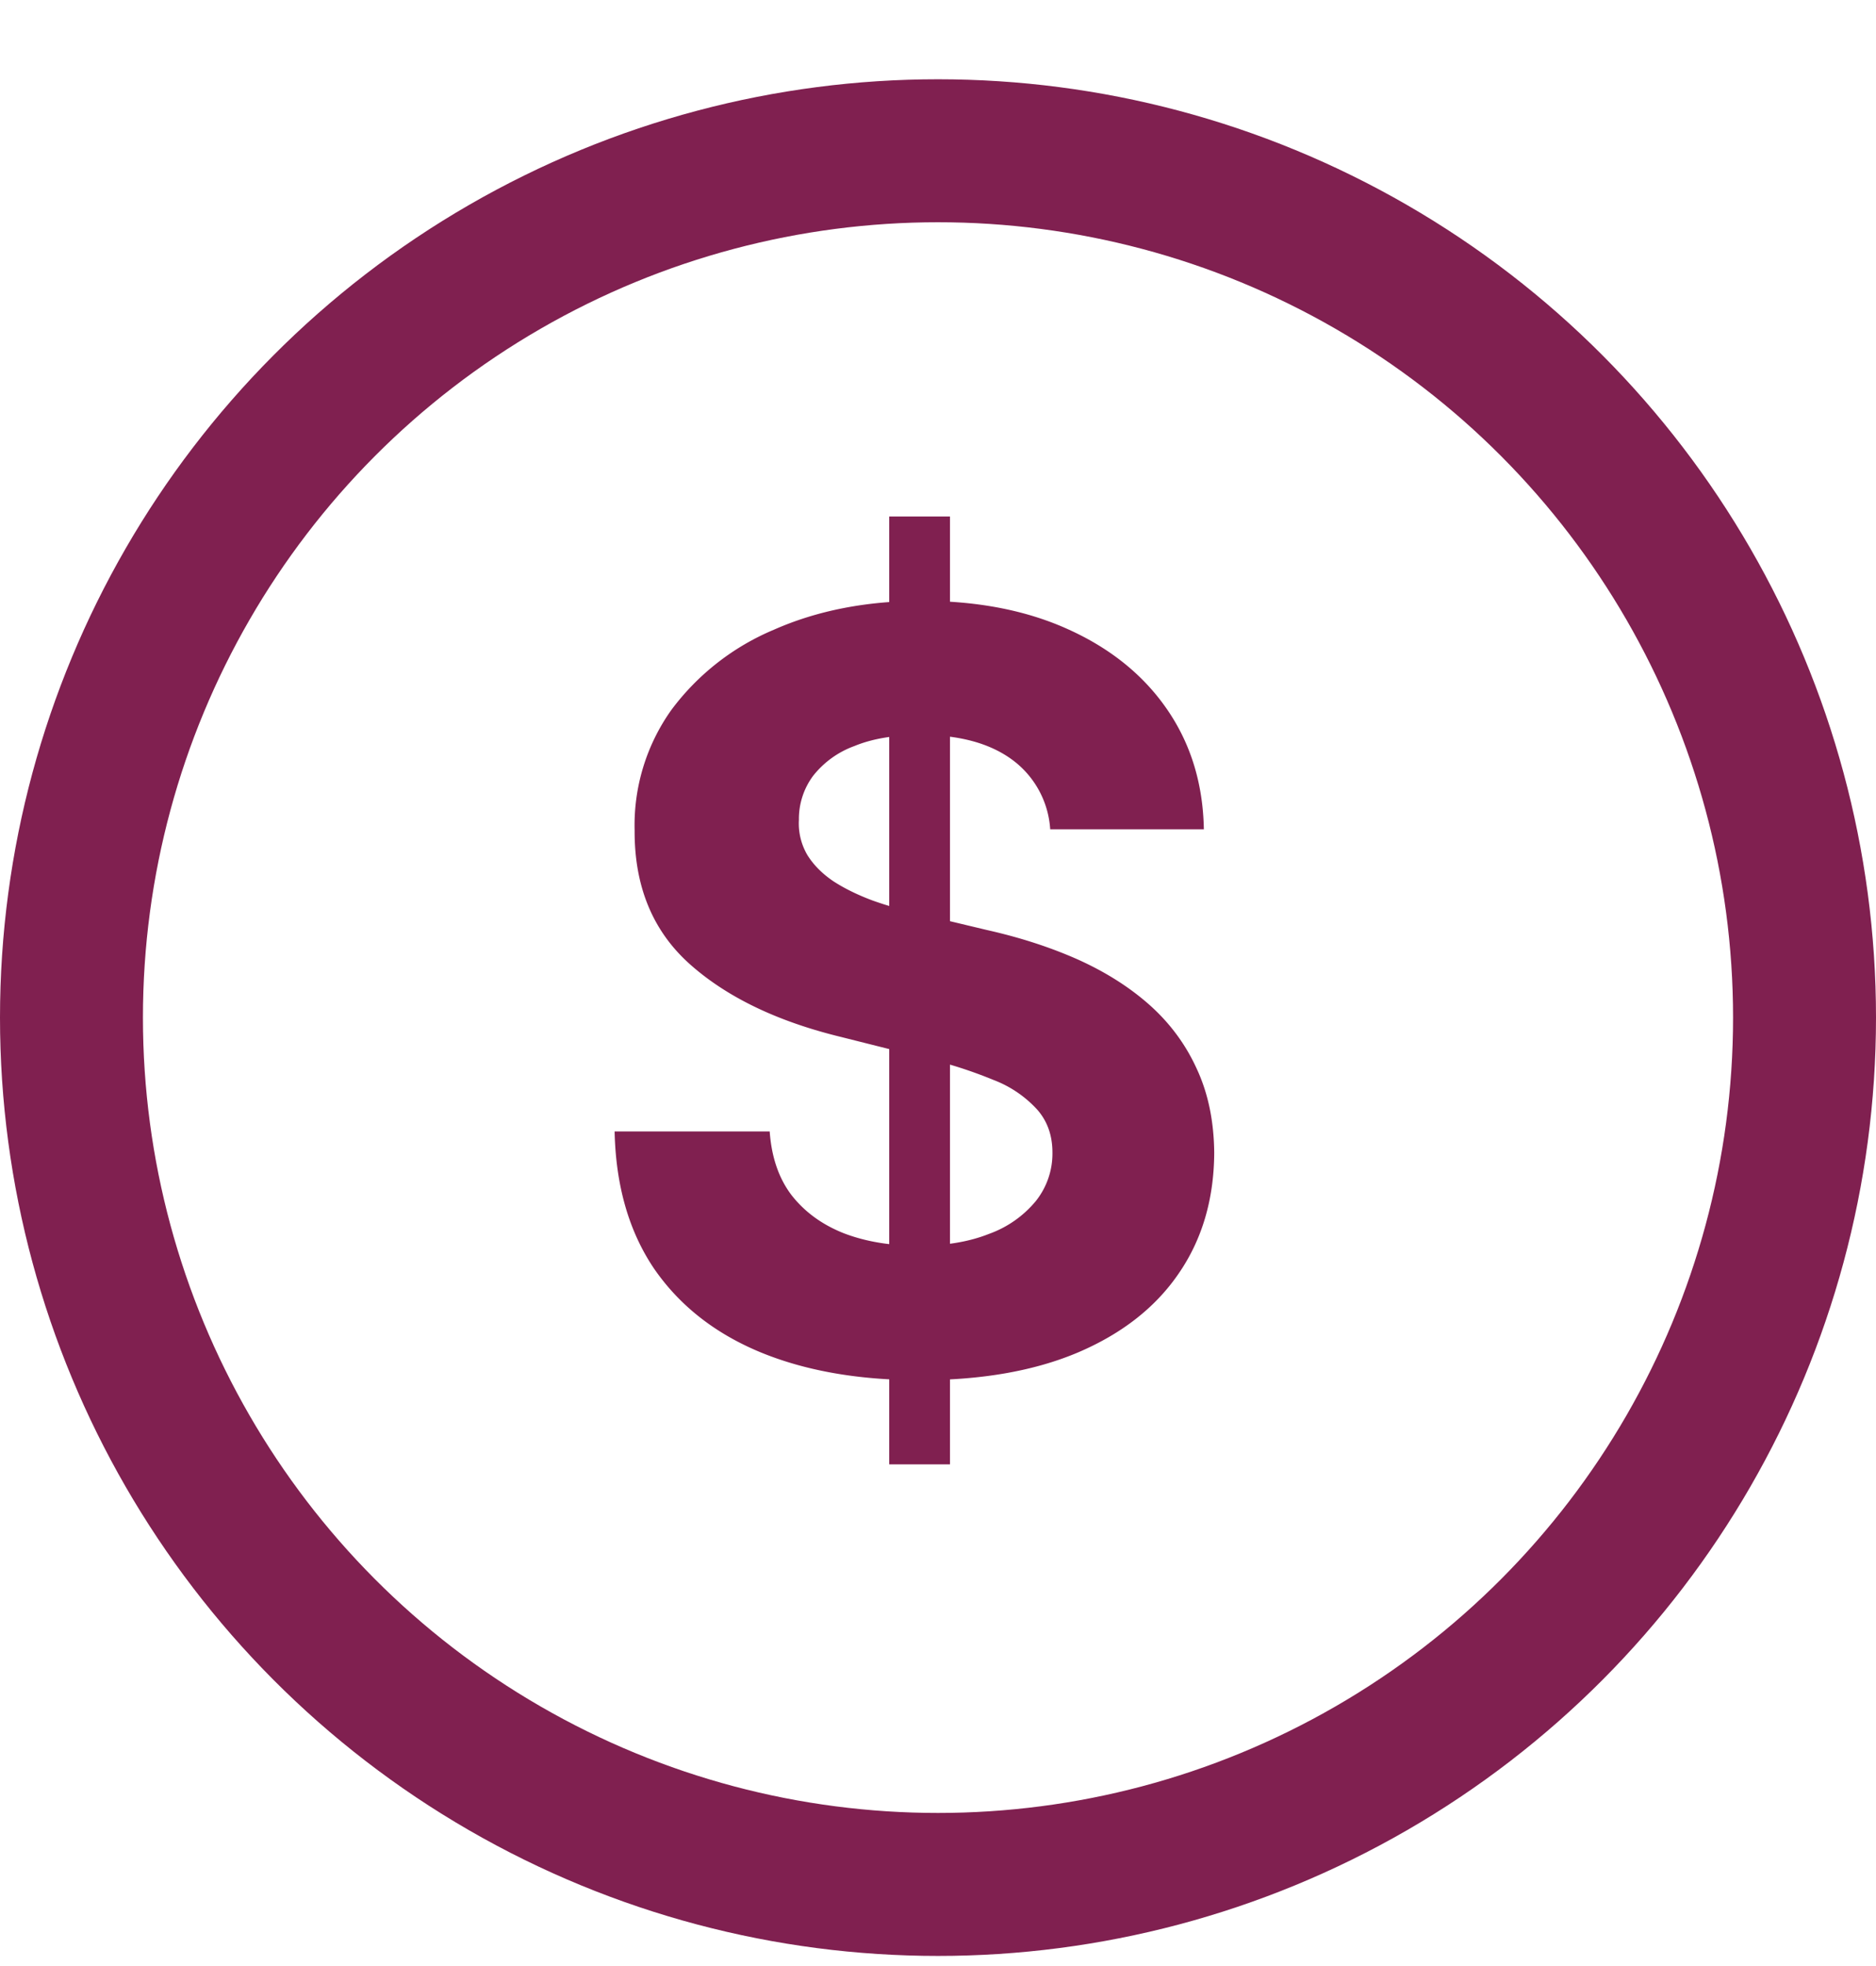
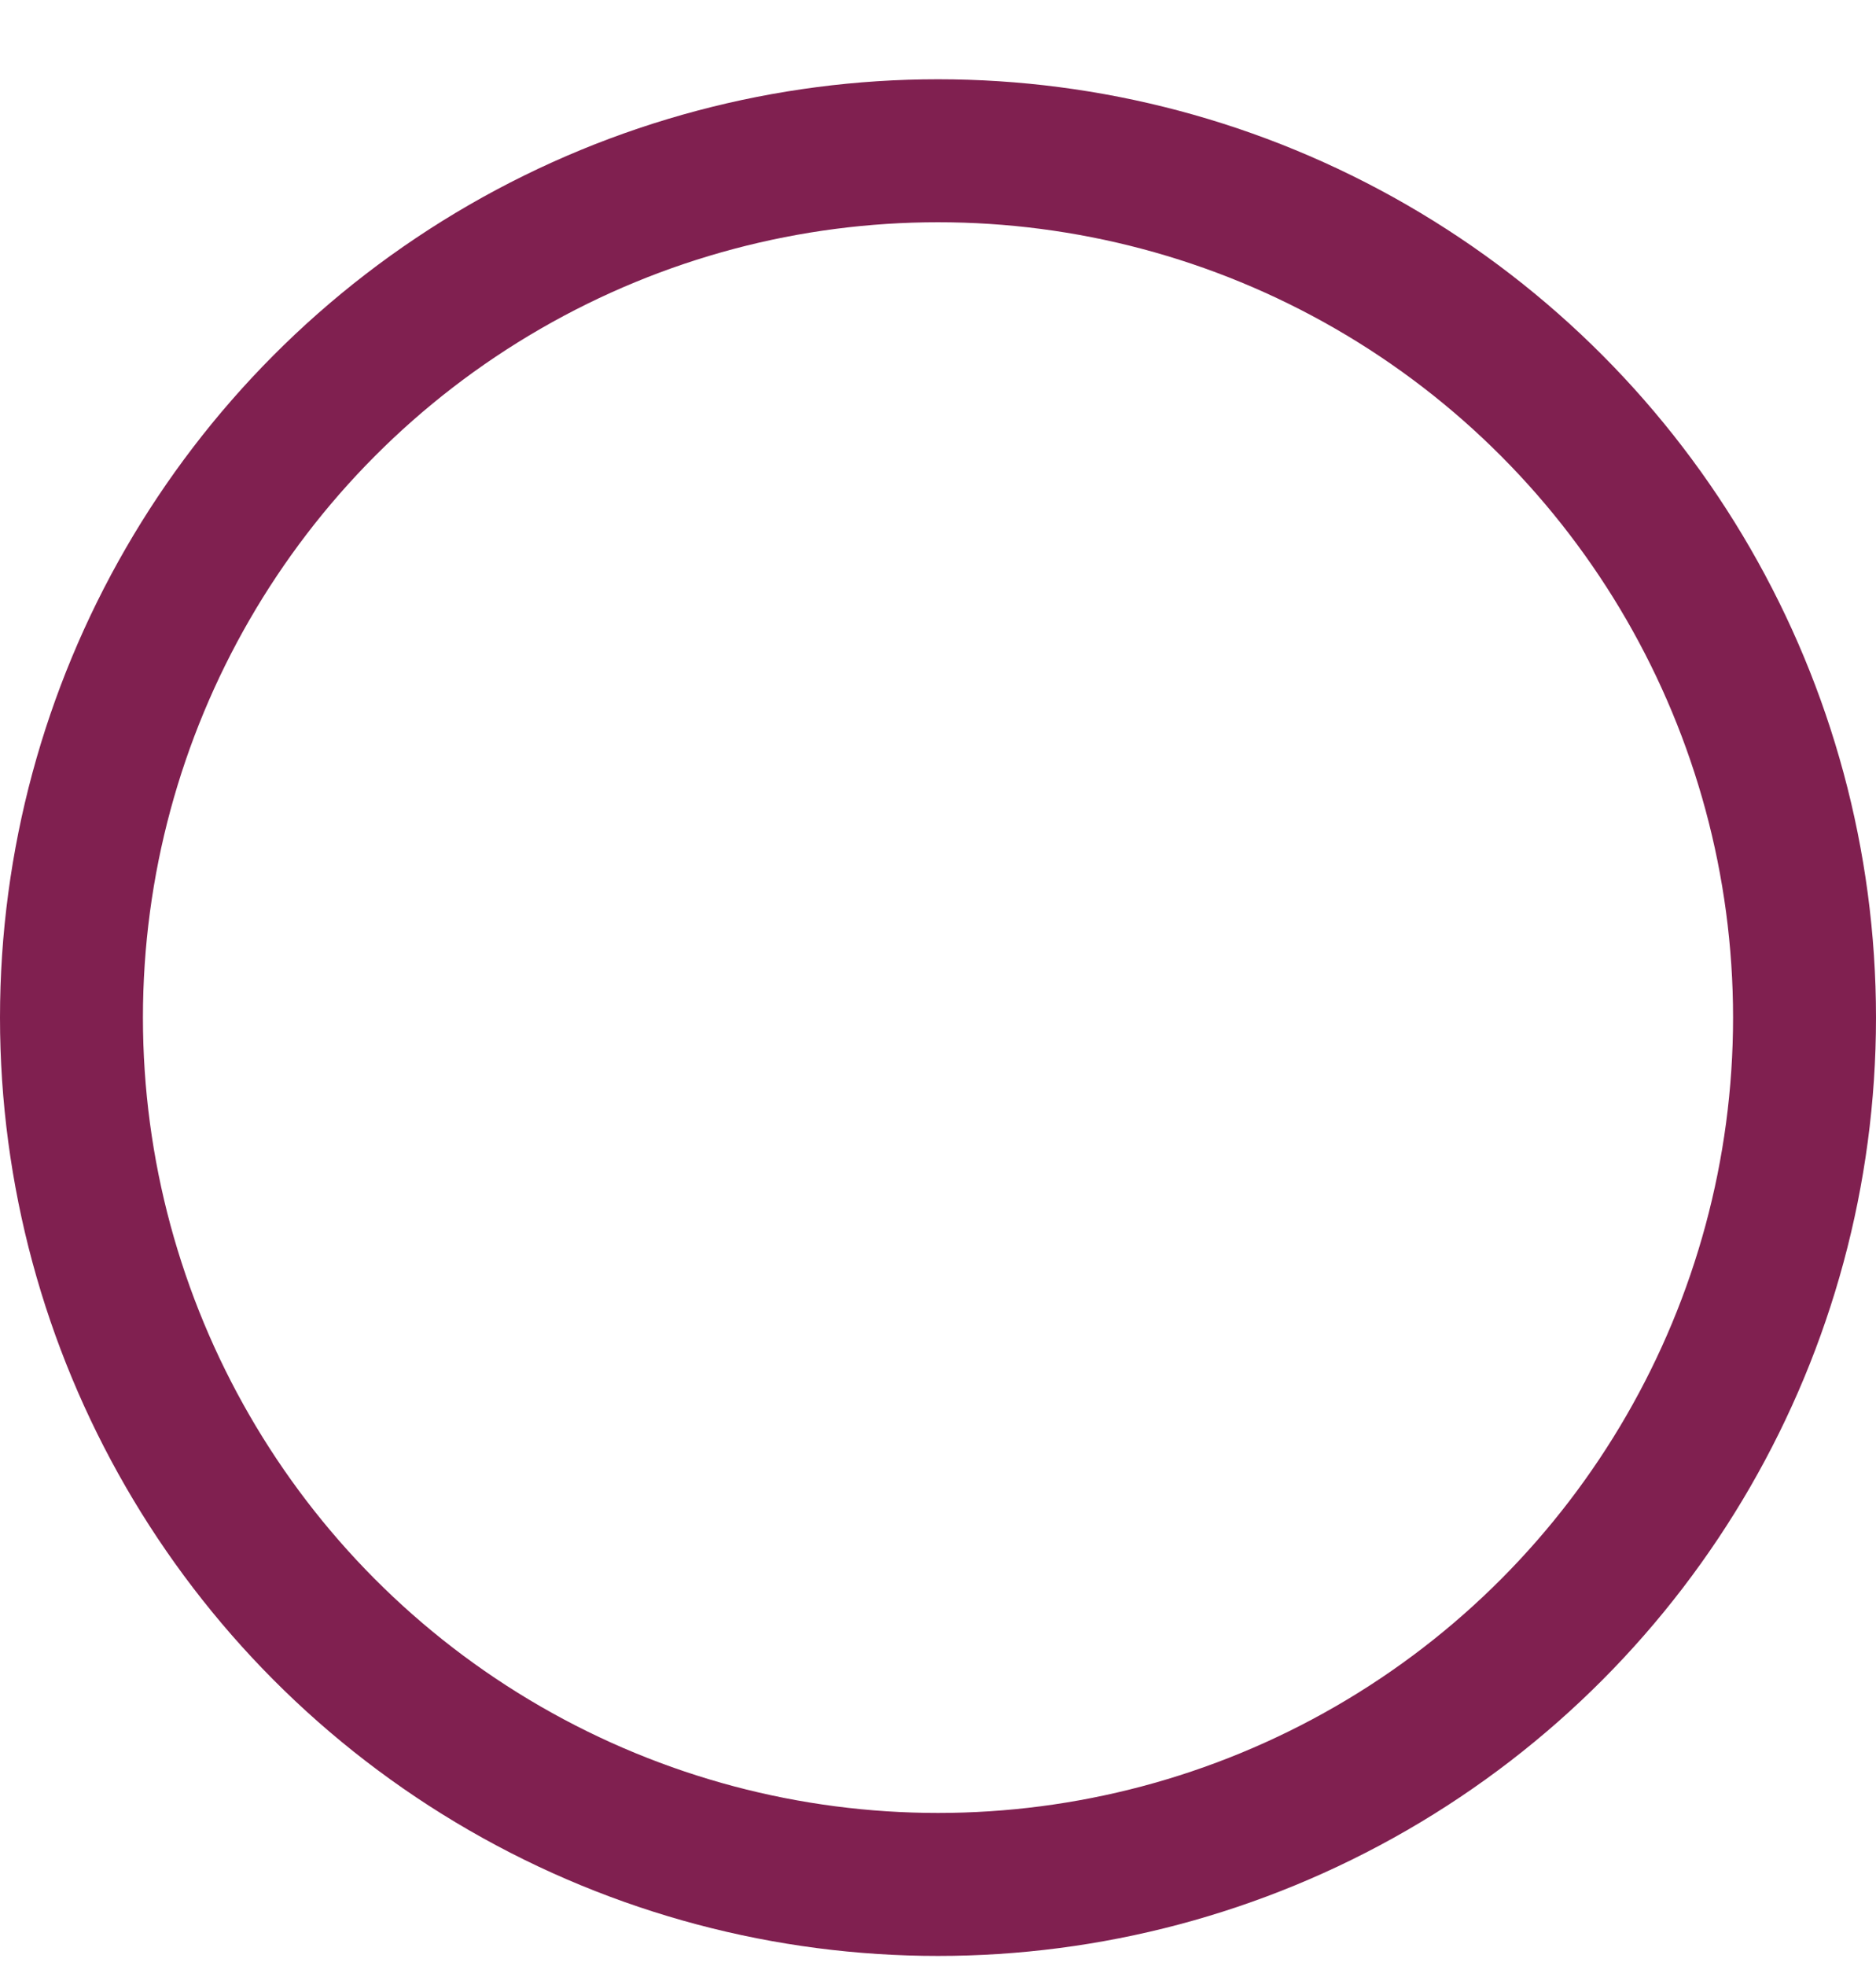
<svg xmlns="http://www.w3.org/2000/svg" width="21" height="22" fill="none" viewBox="0 0 21 22">
  <circle cx="10.5" cy="11.387" r="9.7" stroke="#802050" stroke-width="1.6" />
-   <path fill="#802050" d="M9.954 16.385V5.78h.68v10.606h-.68Zm1.802-7.105a1.048 1.048 0 0 0-.426-.779c-.252-.185-.593-.277-1.024-.277-.292 0-.54.041-.741.124a1.04 1.04 0 0 0-.464.335.808.808 0 0 0-.158.49.698.698 0 0 0 .096.397c.071.113.17.211.294.294.124.08.268.15.43.211.164.059.338.108.523.15l.762.182c.37.083.71.193 1.02.331.308.139.576.308.803.51.226.202.402.44.526.713.127.273.192.586.195.94-.003.52-.136.97-.398 1.35-.26.38-.635.673-1.127.883-.489.207-1.079.31-1.769.31-.685 0-1.282-.104-1.79-.314-.505-.21-.9-.52-1.185-.932-.281-.415-.43-.927-.443-1.537h1.736c.02.284.1.522.244.712.147.188.341.33.585.427.245.094.523.14.832.14.304 0 .568-.043.792-.132a1.21 1.21 0 0 0 .526-.368.852.852 0 0 0 .186-.543c0-.19-.056-.35-.17-.48a1.277 1.277 0 0 0-.489-.332 4.968 4.968 0 0 0-.783-.249l-.923-.232c-.716-.174-1.28-.446-1.695-.816-.414-.37-.62-.869-.617-1.495a2.224 2.224 0 0 1 .41-1.347 2.759 2.759 0 0 1 1.148-.899c.486-.215 1.038-.323 1.657-.323.63 0 1.18.108 1.649.323.472.215.84.515 1.102.899.262.384.397.829.406 1.334h-1.72Z" />
</svg>